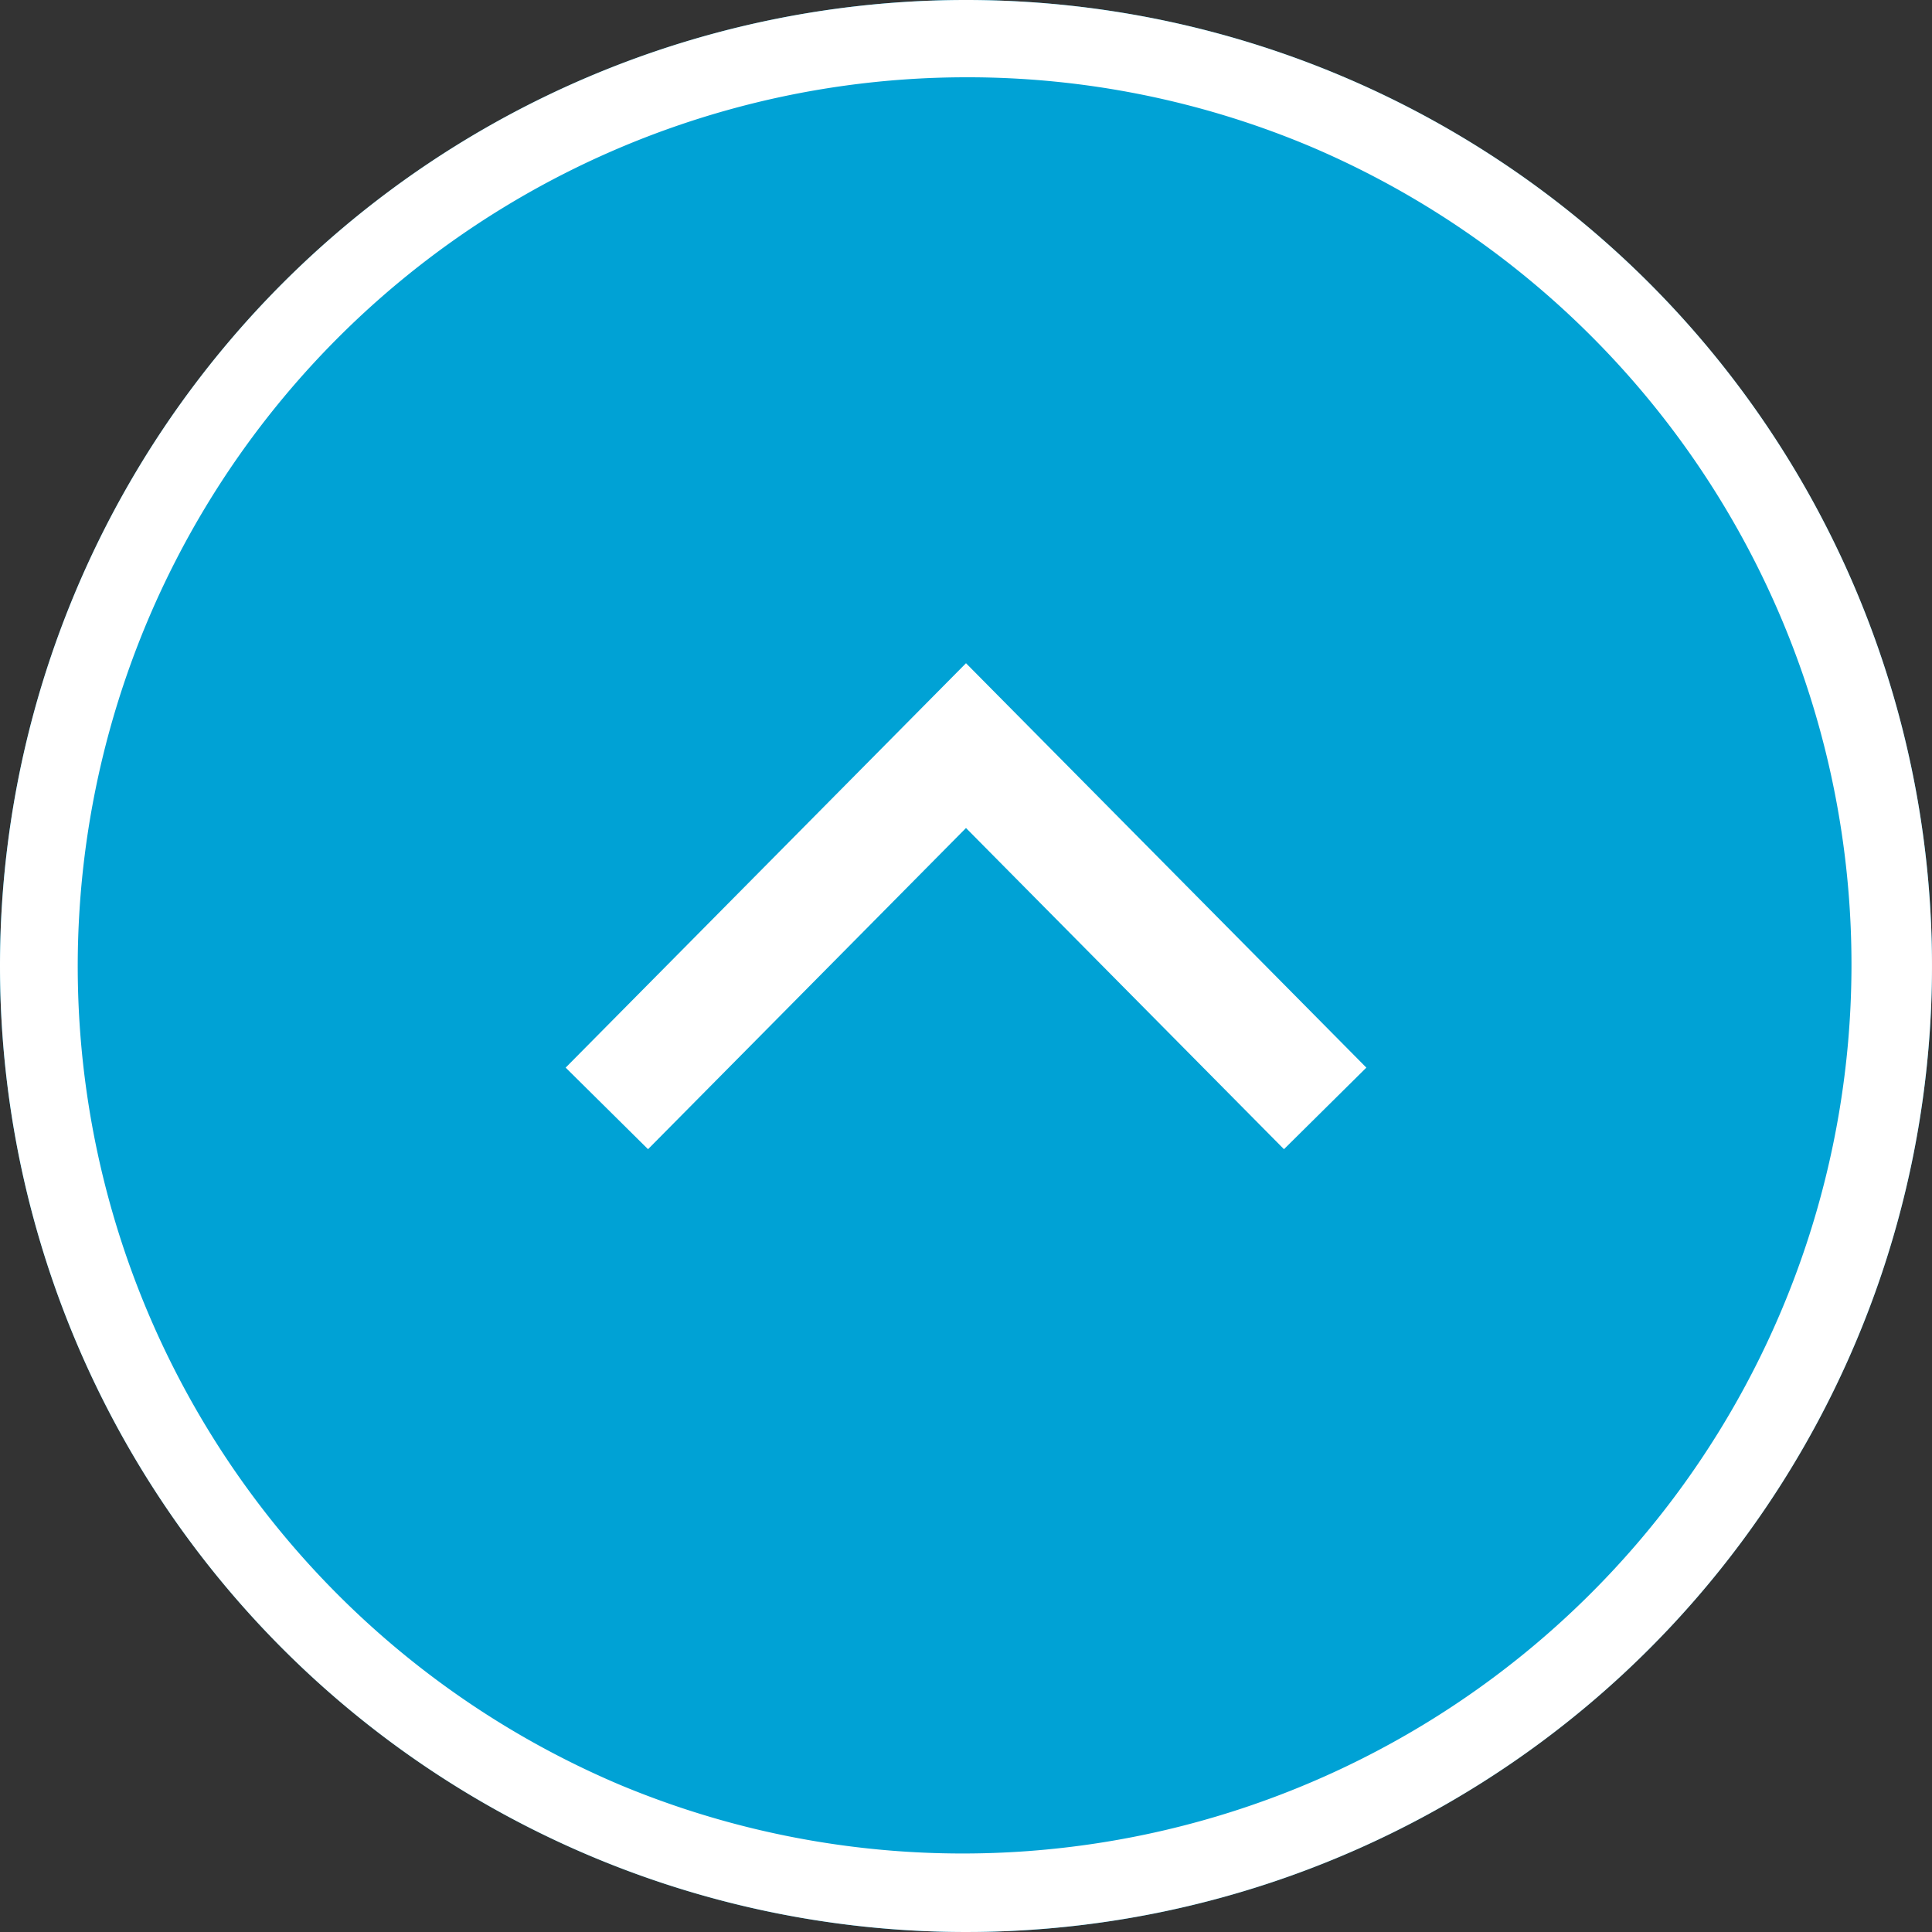
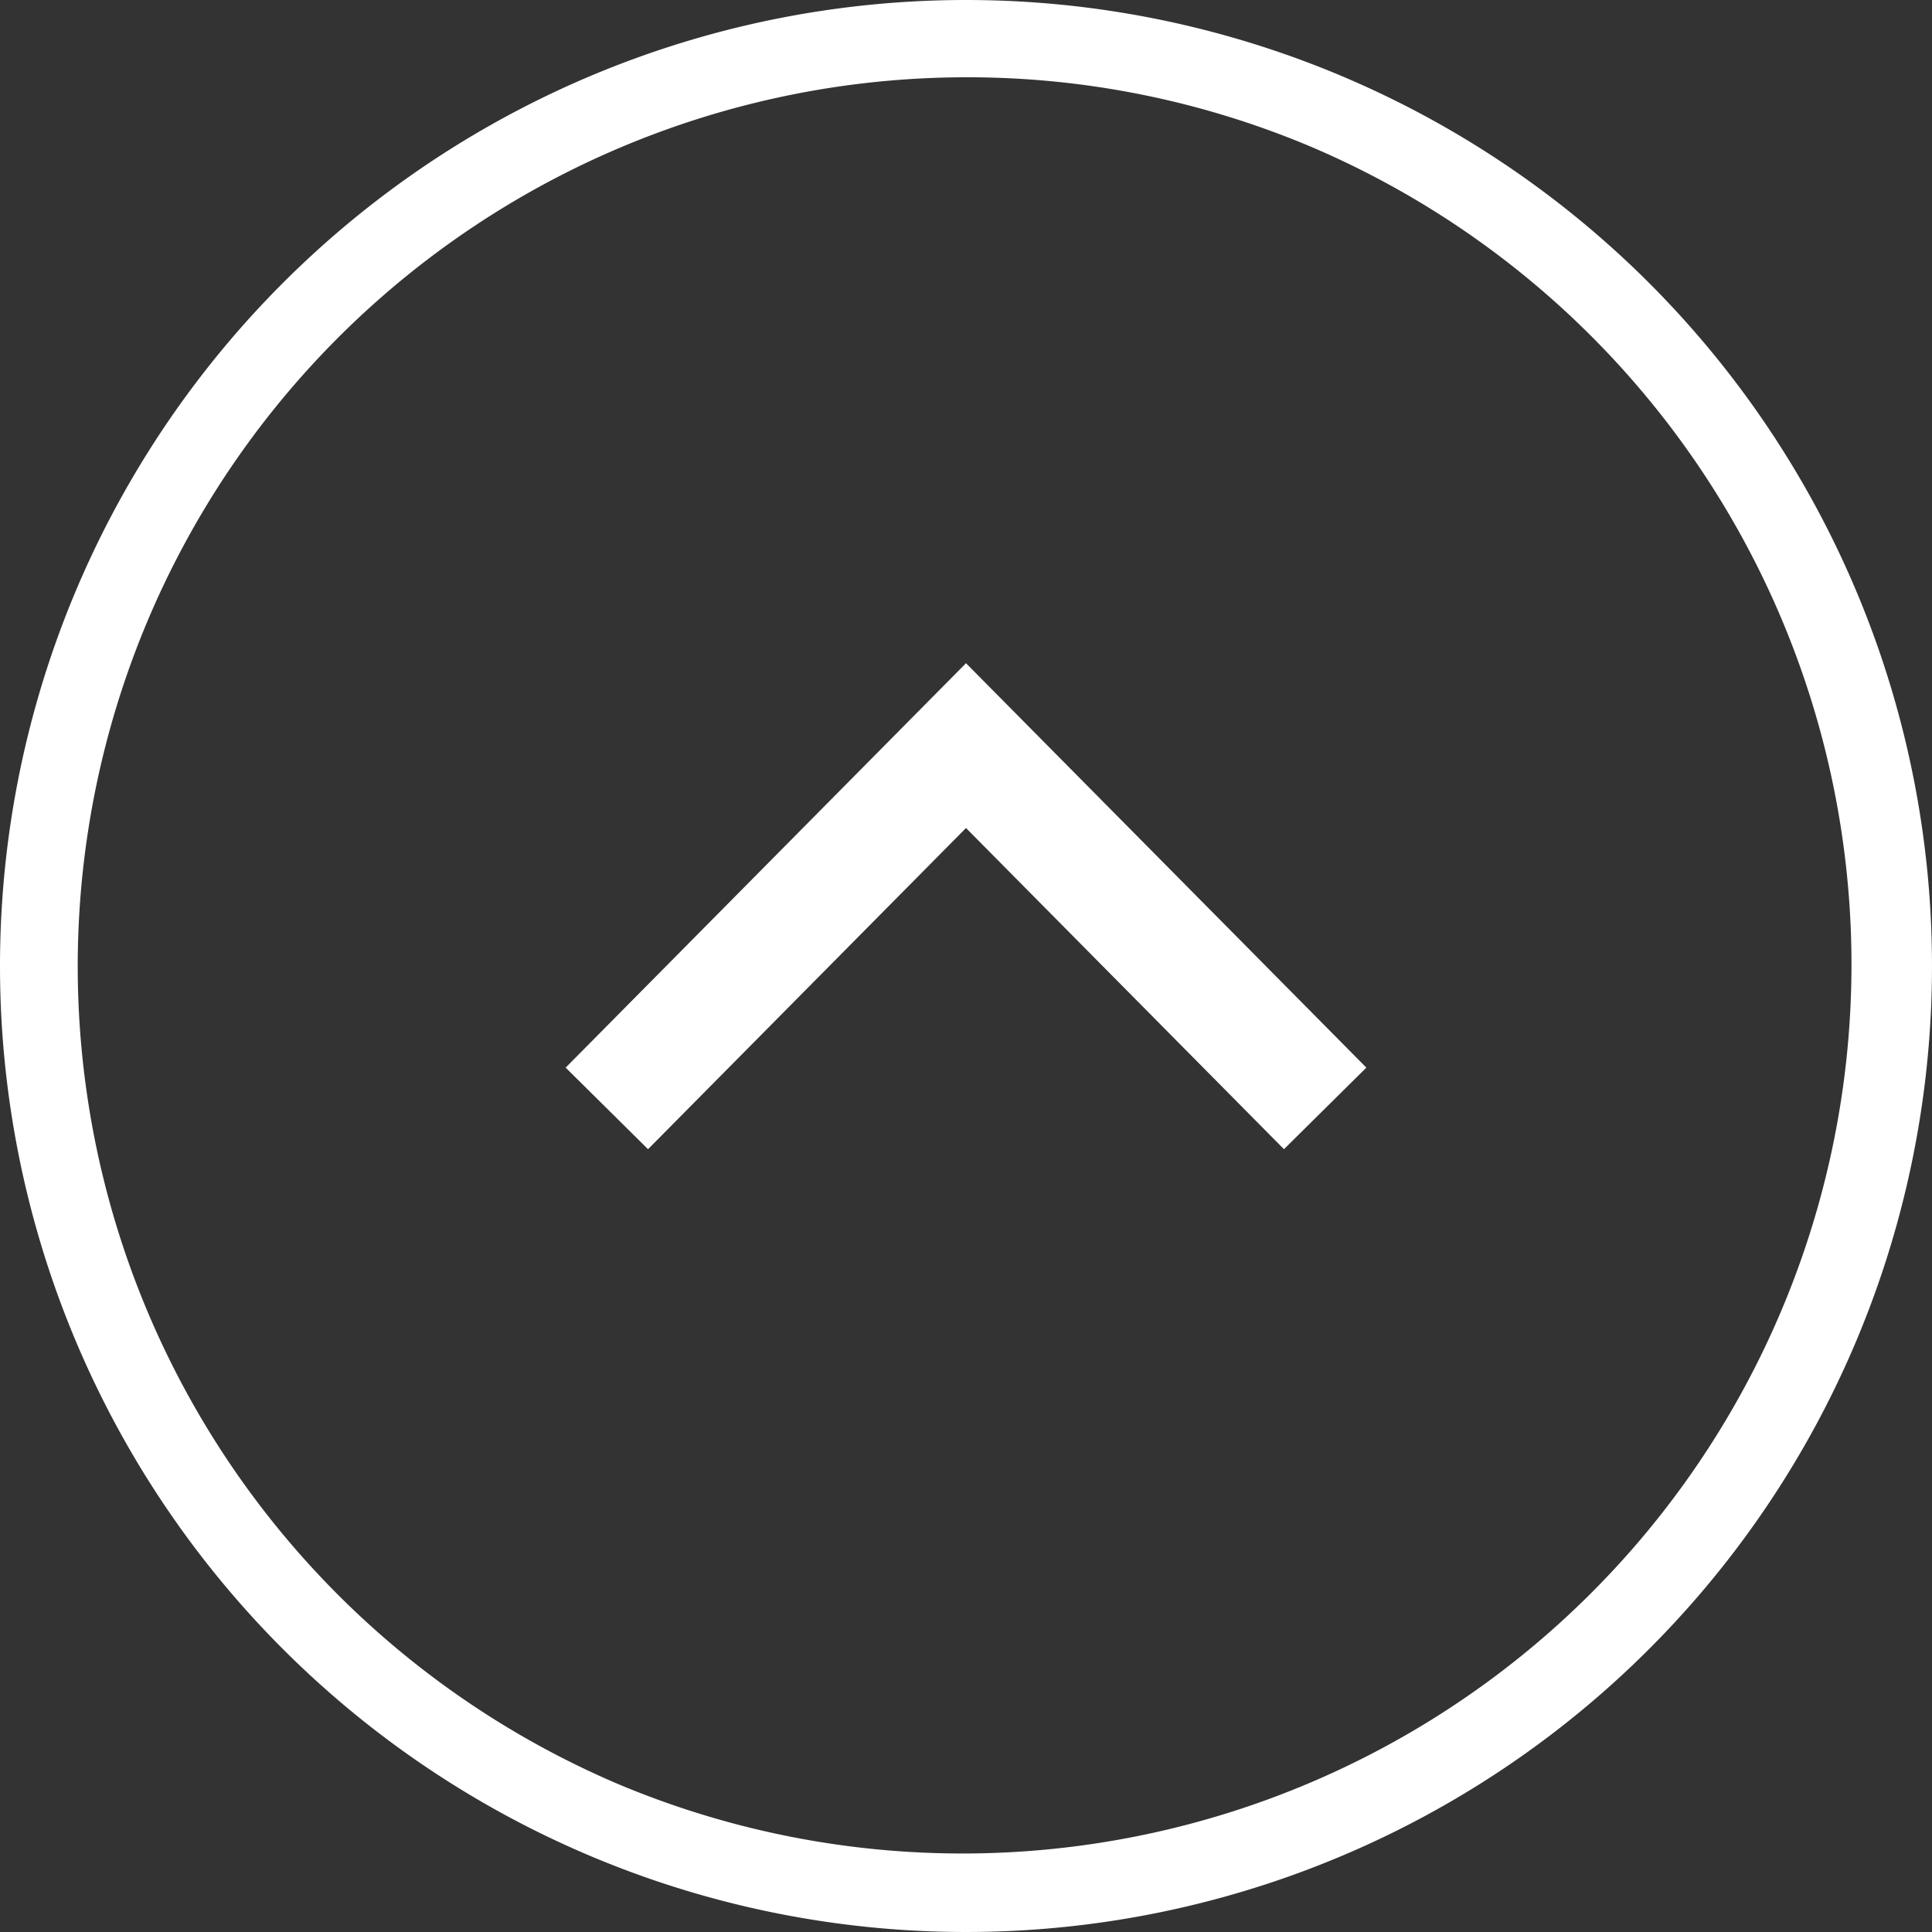
<svg xmlns="http://www.w3.org/2000/svg" width="50" height="50" viewBox="0 0 50 50">
  <rect x="0" y="0" width="50" height="50" fill="#333333" stroke="none" />
  <g id="pagetop" transform="translate(-1712 -7197)">
-     <path id="長方形_2" data-name="長方形 2" d="M25,0A25,25,0,1,1,0,25,25,25,0,0,1,25,0Z" transform="translate(1712 7197)" fill="#00a2d5" />
    <path id="長方形_2_-_アウトライン" data-name="長方形 2 - アウトライン" d="M25,2a23.007,23.007,0,0,0-8.952,44.193,23.006,23.006,0,0,0,17.9-42.387A22.854,22.854,0,0,0,25,2m0-2A25,25,0,1,1,0,25,25,25,0,0,1,25,0Z" transform="translate(1712 7197)" fill="#fff" />
    <path id="長方形_3" data-name="長方形 3" d="M1329.069,7302.068l-2.111-2.132,8.312-8.229-8.312-8.229,2.111-2.132,10.466,10.361Z" transform="translate(-5554.707 8553.699) rotate(-90)" fill="#fff" />
  </g>
</svg>